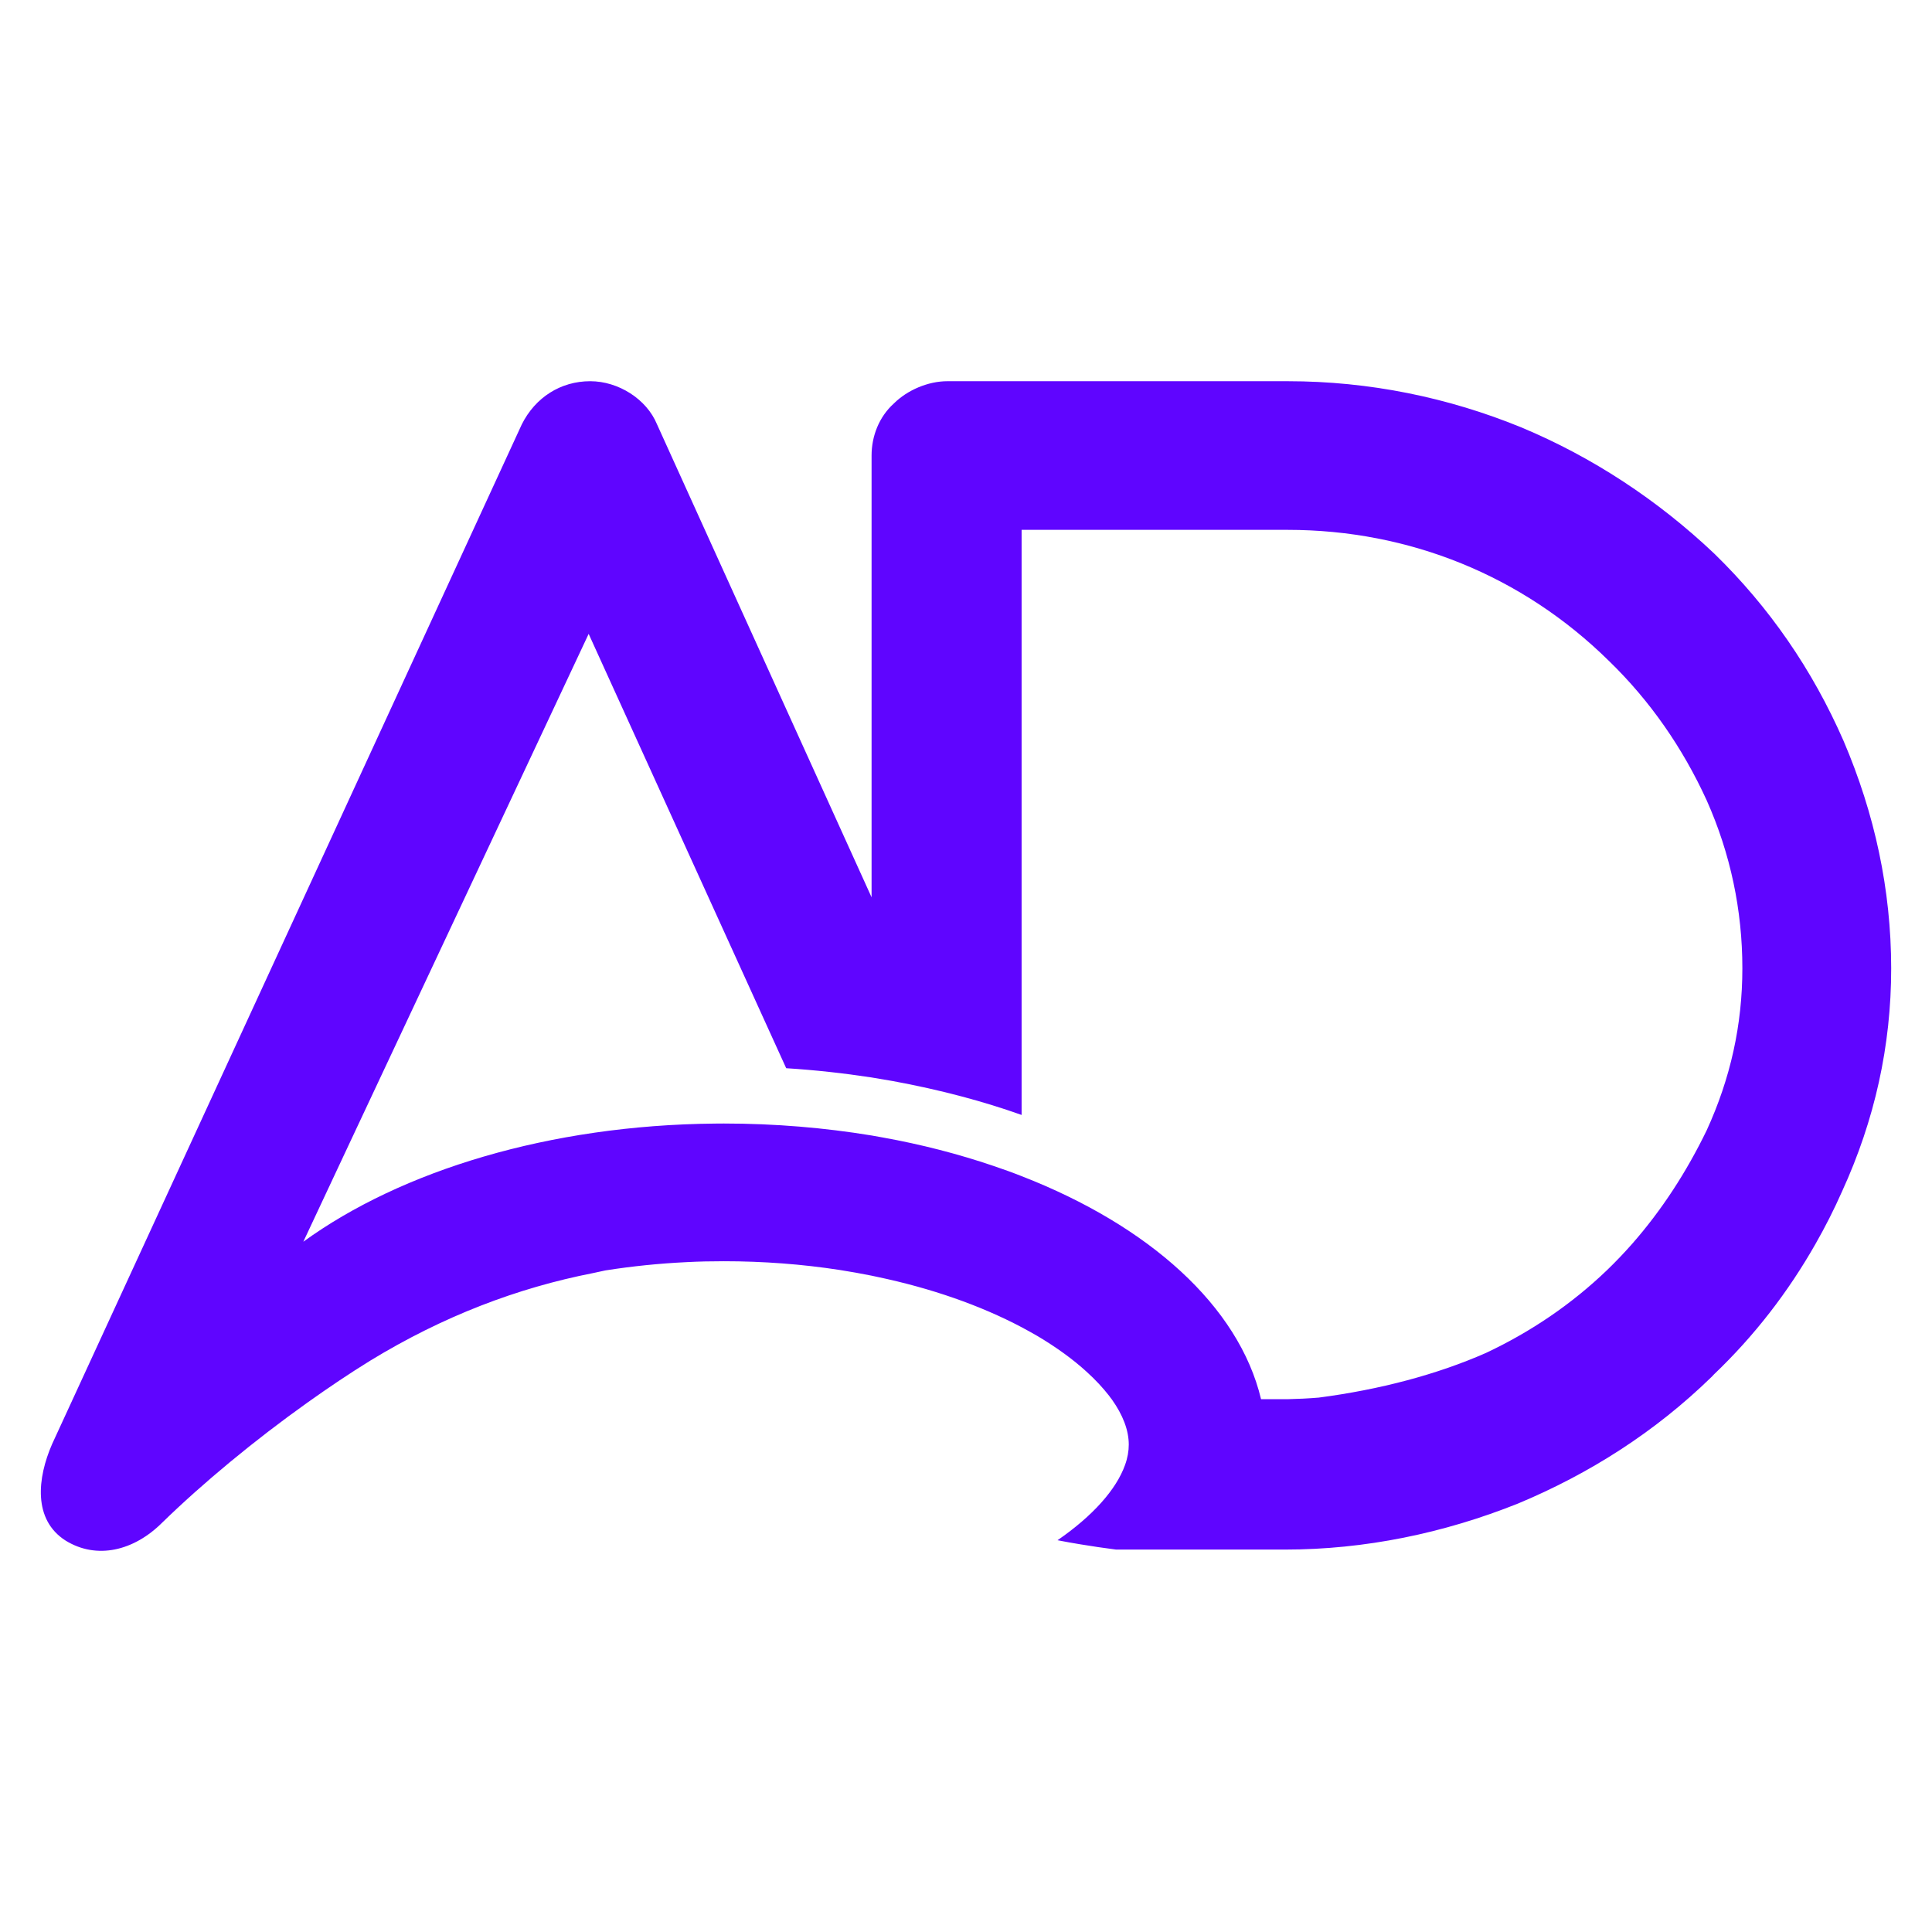
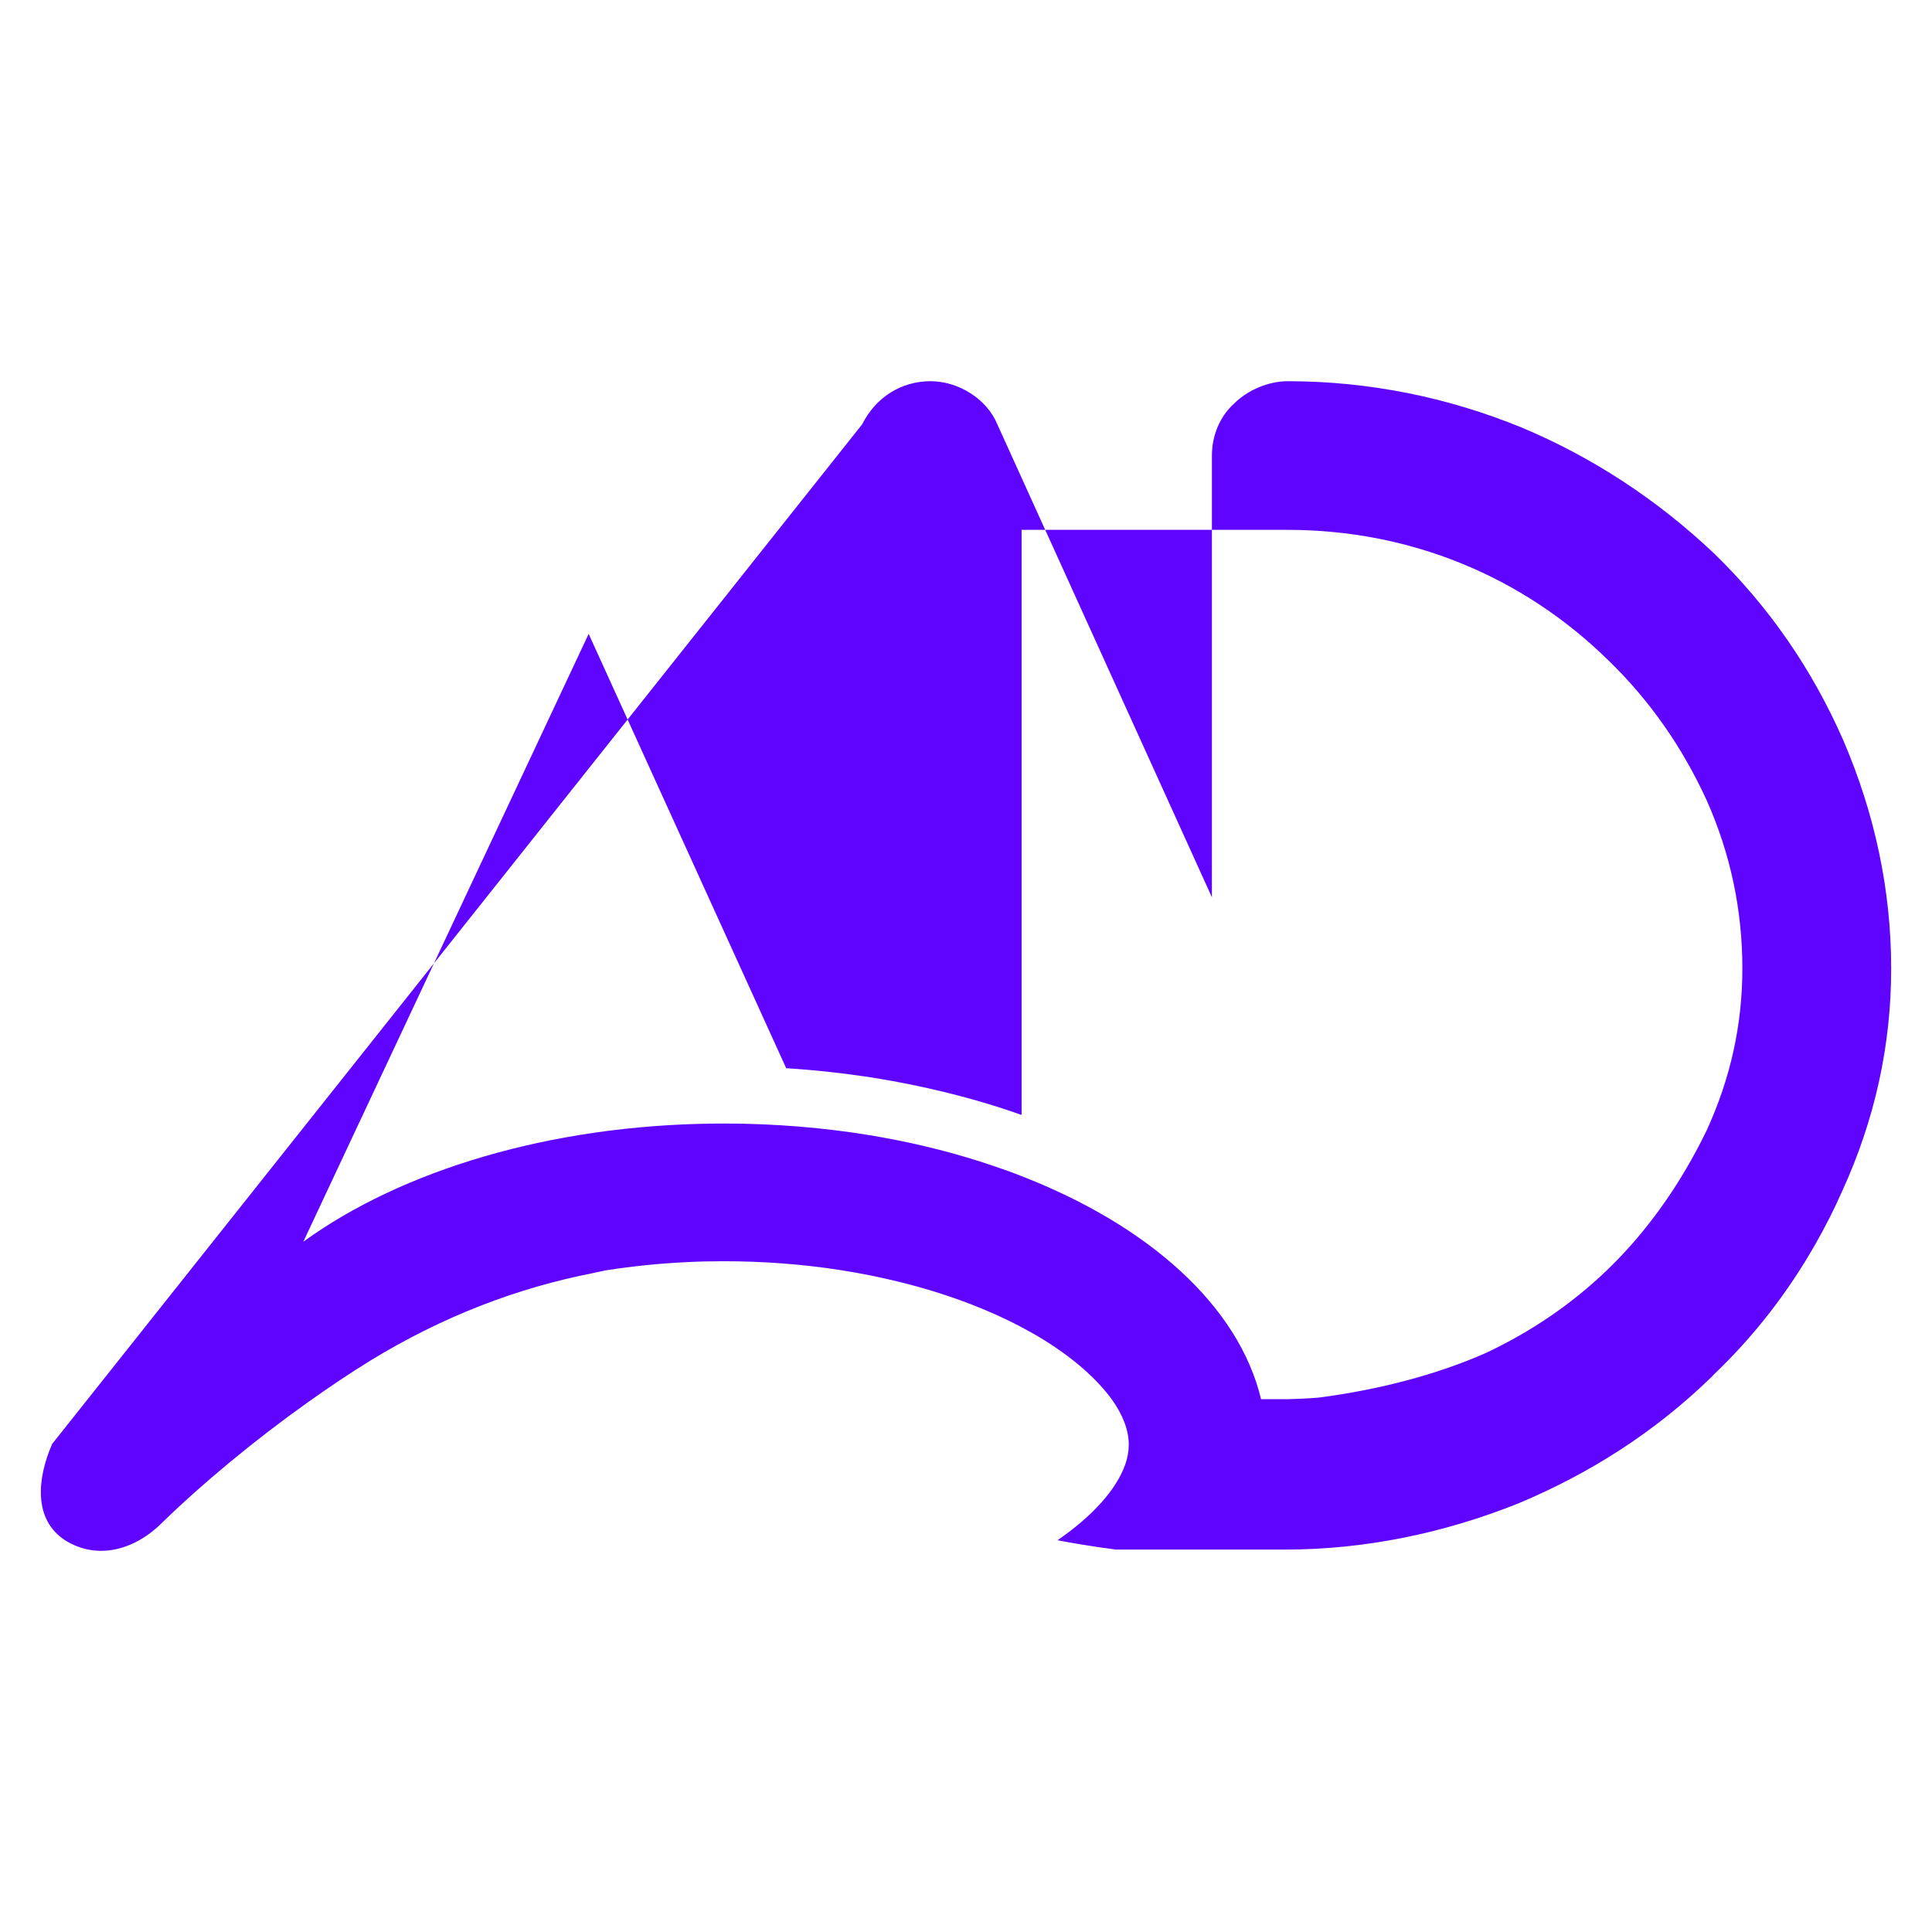
<svg xmlns="http://www.w3.org/2000/svg" version="1.1" id="Calque_1" x="0px" y="0px" width="32px" height="32px" viewBox="0 0 32 32" enable-background="new 0 0 32 32" xml:space="preserve">
-   <path fill="#5F05FF" d="M30.535,12.271c-0.517-1.181-1.23-2.215-2.142-3.102c-0.936-0.887-2.019-1.6-3.2-2.092  c-1.206-0.493-2.511-0.763-3.865-0.763h-5.637c-0.32,0-0.664,0.148-0.886,0.369c-0.246,0.222-0.369,0.542-0.369,0.862v7.317  l-3.554-7.834c-0.172-0.418-0.64-0.714-1.106-0.714c-0.492,0-0.911,0.271-1.133,0.714L0.864,23.916  c-0.247,0.565-0.32,1.254,0.221,1.6c0.517,0.32,1.132,0.172,1.601-0.296c0.674-0.656,1.527-1.363,2.412-1.993  c0.343-0.244,0.69-0.478,1.034-0.69c1.207-0.737,2.437-1.205,3.692-1.451c0.068-0.015,0.136-0.03,0.204-0.044c0,0,0,0,0.001,0  c0.437-0.069,0.885-0.115,1.341-0.137c0.206-0.011,0.413-0.015,0.621-0.015c0.652,0,1.296,0.049,1.913,0.144  c0.18,0.028,0.357,0.06,0.532,0.095c0.033,0.006,0.065,0.013,0.098,0.021c0.886,0.186,1.701,0.47,2.389,0.834  c0.089,0.047,0.175,0.096,0.261,0.145c0.316,0.188,0.59,0.387,0.813,0.591c0.146,0.132,0.271,0.267,0.373,0.398  c0.015,0.021,0.029,0.041,0.045,0.06c0.184,0.258,0.281,0.512,0.281,0.749c0,0.108-0.02,0.223-0.062,0.338  c-0.145,0.407-0.537,0.846-1.118,1.246c0.125,0.024,0.252,0.048,0.379,0.068c0.194,0.033,0.393,0.061,0.592,0.087h2.793  c1.329,0,2.634-0.271,3.864-0.763c1.183-0.494,2.266-1.183,3.201-2.093c0.014-0.014,0.028-0.027,0.041-0.043  c0.676-0.645,1.233-1.37,1.683-2.161c0.161-0.282,0.309-0.573,0.442-0.874c0.541-1.182,0.813-2.412,0.813-3.693  C31.323,14.733,31.051,13.478,30.535,12.271z M21.84,23.149c0,0-0.001,0-0.002,0c-0.169,0.014-0.339,0.022-0.511,0.026h-0.44  c-0.368-1.543-1.857-2.874-3.965-3.694c-0.154-0.061-0.311-0.117-0.471-0.171c-0.574-0.195-1.186-0.354-1.831-0.47  c-0.061-0.011-0.123-0.021-0.185-0.033c-0.777-0.128-1.598-0.198-2.445-0.198h-0.003c-0.048,0-0.095,0.001-0.142,0.001  c-2.751,0.025-5.2,0.782-6.817,1.954c-0.002,0.001-0.003,0.003-0.004,0.003l0.724-1.544l4.002-8.524l3.272,7.194  c0.478,0.03,0.949,0.082,1.413,0.153c0.118,0.02,0.237,0.039,0.354,0.06c0.389,0.072,0.77,0.156,1.141,0.255  c0.34,0.09,0.67,0.192,0.991,0.306V8.776h4.405c2.019,0,3.891,0.762,5.318,2.166c0.688,0.665,1.23,1.452,1.624,2.314  c0.395,0.886,0.591,1.822,0.591,2.782c0,0.936-0.196,1.822-0.591,2.684c-0.331,0.683-0.74,1.317-1.237,1.883  c-0.132,0.149-0.269,0.293-0.412,0.431c-0.586,0.563-1.259,1.021-2.007,1.373C23.804,22.765,22.853,23.017,21.84,23.149z" />
+   <path fill="#5F05FF" d="M30.535,12.271c-0.517-1.181-1.23-2.215-2.142-3.102c-0.936-0.887-2.019-1.6-3.2-2.092  c-1.206-0.493-2.511-0.763-3.865-0.763c-0.32,0-0.664,0.148-0.886,0.369c-0.246,0.222-0.369,0.542-0.369,0.862v7.317  l-3.554-7.834c-0.172-0.418-0.64-0.714-1.106-0.714c-0.492,0-0.911,0.271-1.133,0.714L0.864,23.916  c-0.247,0.565-0.32,1.254,0.221,1.6c0.517,0.32,1.132,0.172,1.601-0.296c0.674-0.656,1.527-1.363,2.412-1.993  c0.343-0.244,0.69-0.478,1.034-0.69c1.207-0.737,2.437-1.205,3.692-1.451c0.068-0.015,0.136-0.03,0.204-0.044c0,0,0,0,0.001,0  c0.437-0.069,0.885-0.115,1.341-0.137c0.206-0.011,0.413-0.015,0.621-0.015c0.652,0,1.296,0.049,1.913,0.144  c0.18,0.028,0.357,0.06,0.532,0.095c0.033,0.006,0.065,0.013,0.098,0.021c0.886,0.186,1.701,0.47,2.389,0.834  c0.089,0.047,0.175,0.096,0.261,0.145c0.316,0.188,0.59,0.387,0.813,0.591c0.146,0.132,0.271,0.267,0.373,0.398  c0.015,0.021,0.029,0.041,0.045,0.06c0.184,0.258,0.281,0.512,0.281,0.749c0,0.108-0.02,0.223-0.062,0.338  c-0.145,0.407-0.537,0.846-1.118,1.246c0.125,0.024,0.252,0.048,0.379,0.068c0.194,0.033,0.393,0.061,0.592,0.087h2.793  c1.329,0,2.634-0.271,3.864-0.763c1.183-0.494,2.266-1.183,3.201-2.093c0.014-0.014,0.028-0.027,0.041-0.043  c0.676-0.645,1.233-1.37,1.683-2.161c0.161-0.282,0.309-0.573,0.442-0.874c0.541-1.182,0.813-2.412,0.813-3.693  C31.323,14.733,31.051,13.478,30.535,12.271z M21.84,23.149c0,0-0.001,0-0.002,0c-0.169,0.014-0.339,0.022-0.511,0.026h-0.44  c-0.368-1.543-1.857-2.874-3.965-3.694c-0.154-0.061-0.311-0.117-0.471-0.171c-0.574-0.195-1.186-0.354-1.831-0.47  c-0.061-0.011-0.123-0.021-0.185-0.033c-0.777-0.128-1.598-0.198-2.445-0.198h-0.003c-0.048,0-0.095,0.001-0.142,0.001  c-2.751,0.025-5.2,0.782-6.817,1.954c-0.002,0.001-0.003,0.003-0.004,0.003l0.724-1.544l4.002-8.524l3.272,7.194  c0.478,0.03,0.949,0.082,1.413,0.153c0.118,0.02,0.237,0.039,0.354,0.06c0.389,0.072,0.77,0.156,1.141,0.255  c0.34,0.09,0.67,0.192,0.991,0.306V8.776h4.405c2.019,0,3.891,0.762,5.318,2.166c0.688,0.665,1.23,1.452,1.624,2.314  c0.395,0.886,0.591,1.822,0.591,2.782c0,0.936-0.196,1.822-0.591,2.684c-0.331,0.683-0.74,1.317-1.237,1.883  c-0.132,0.149-0.269,0.293-0.412,0.431c-0.586,0.563-1.259,1.021-2.007,1.373C23.804,22.765,22.853,23.017,21.84,23.149z" />
</svg>